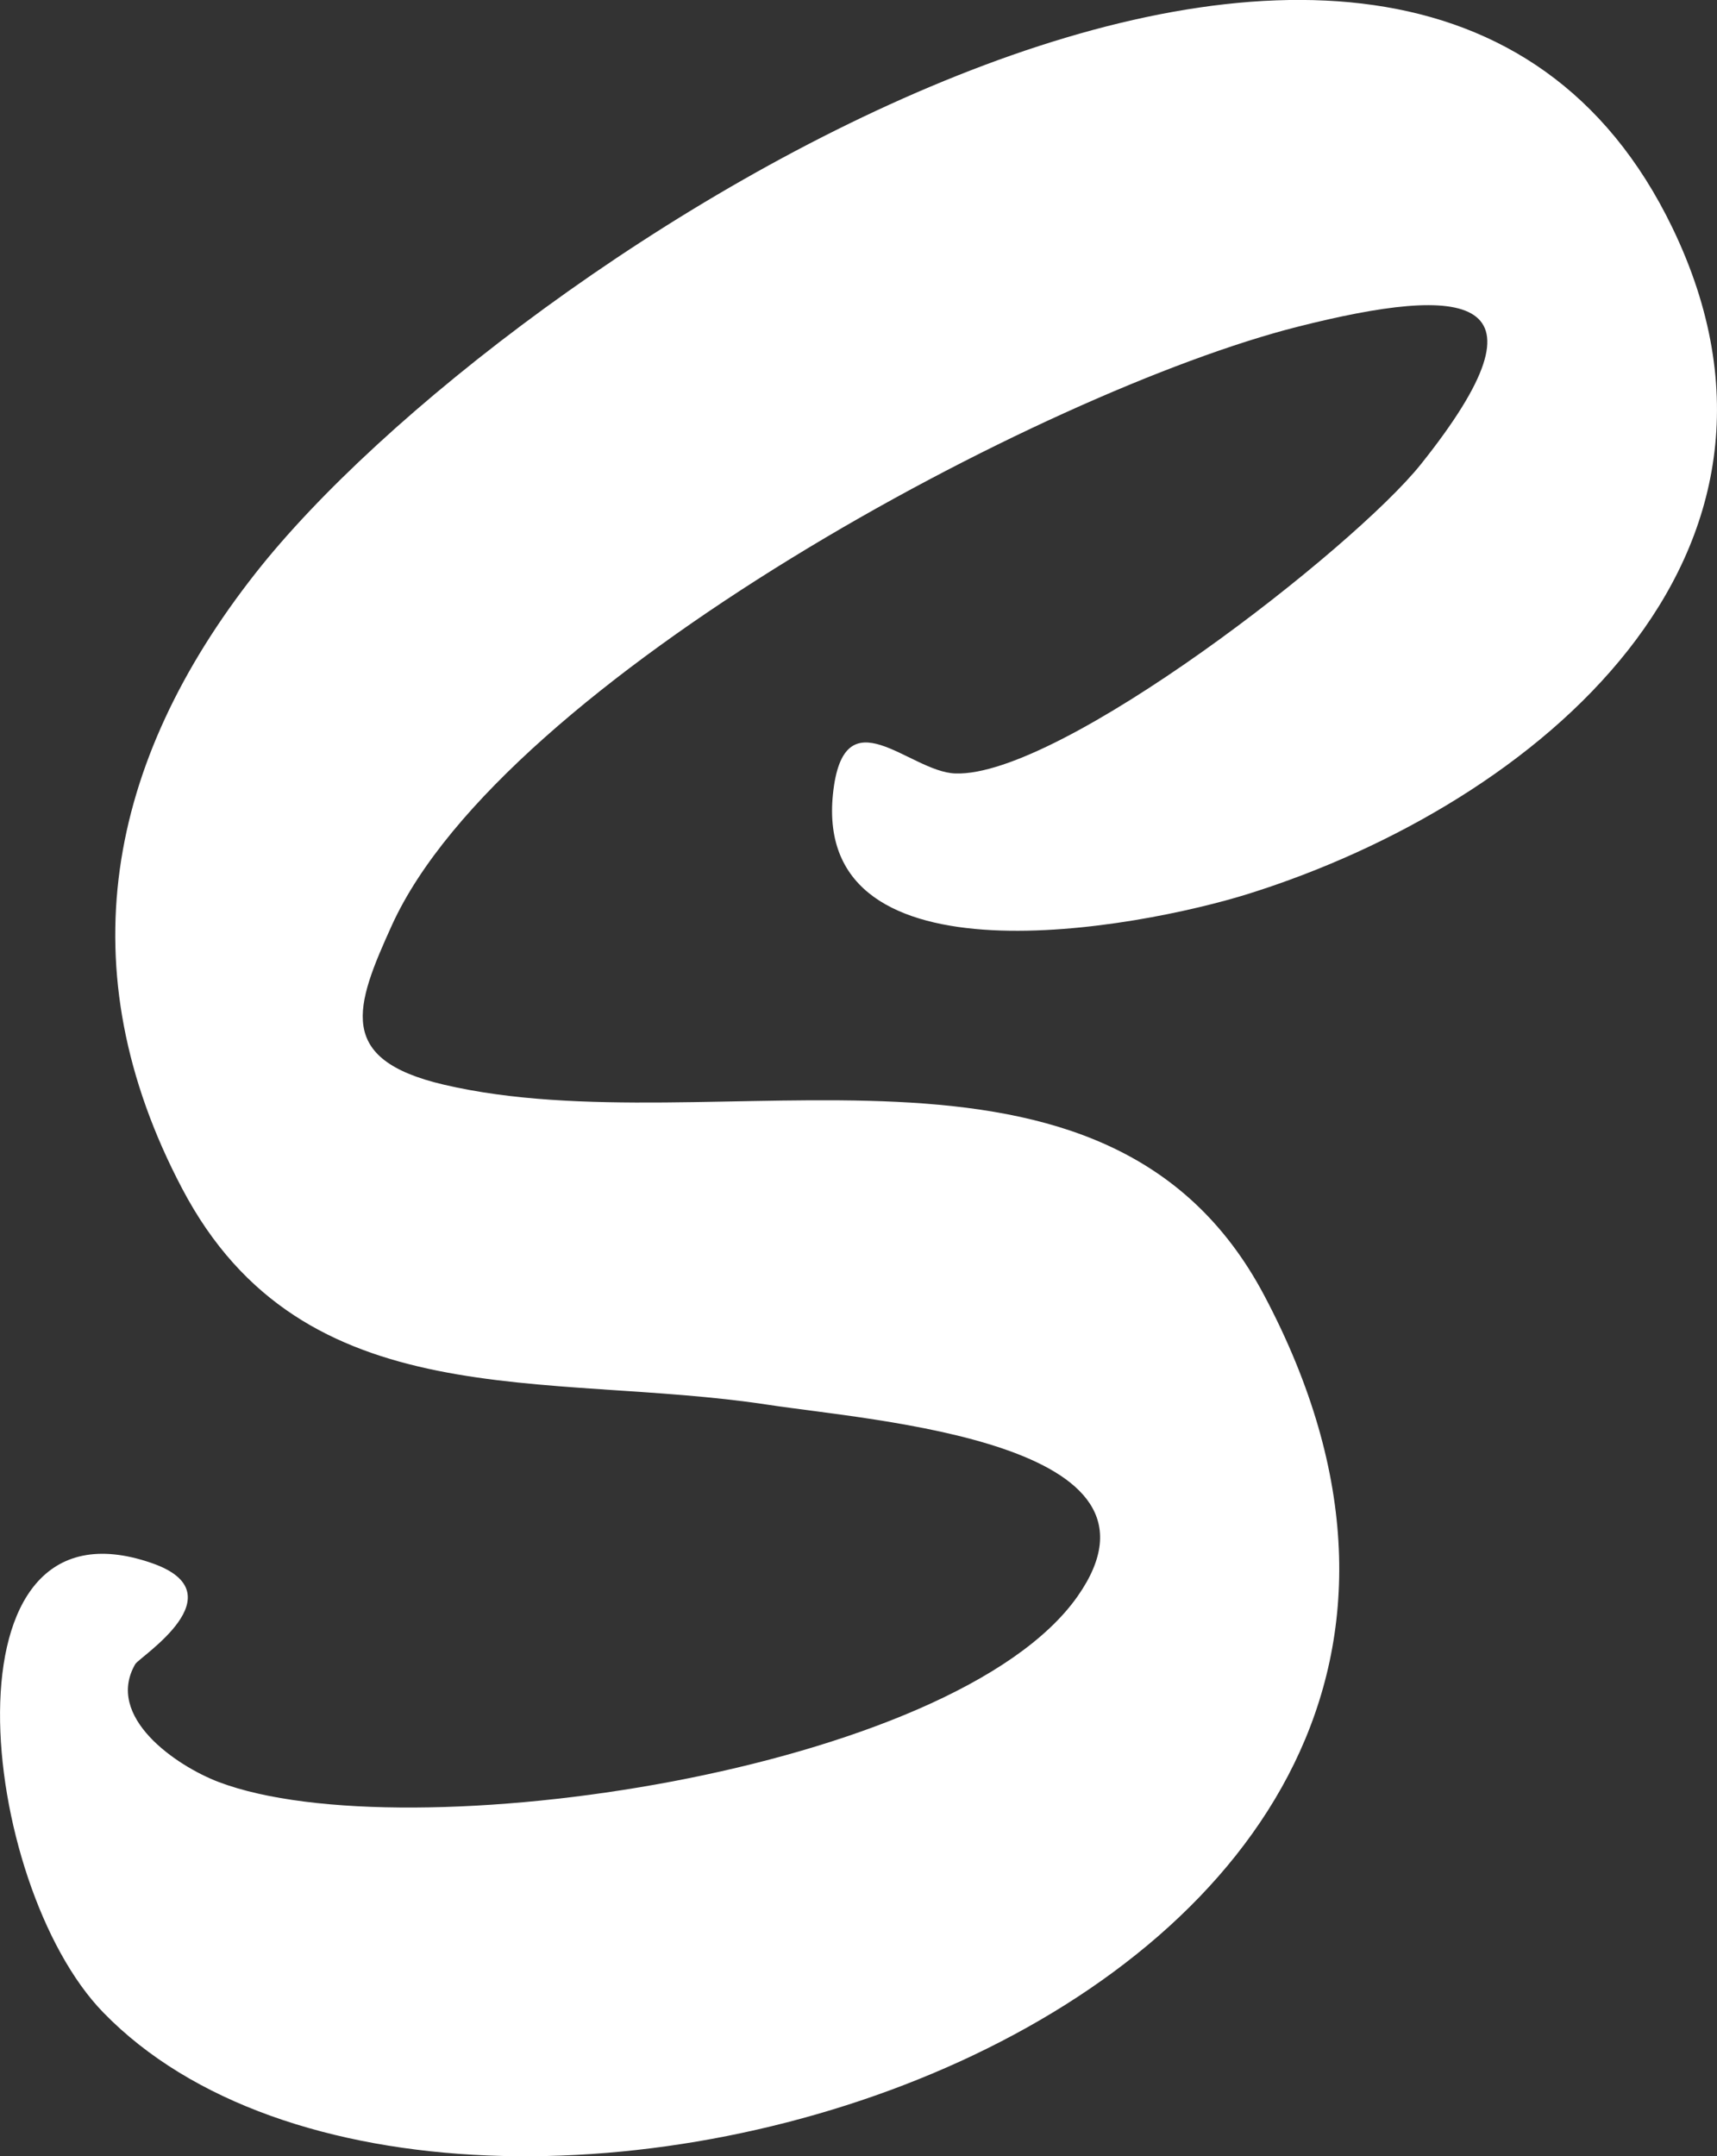
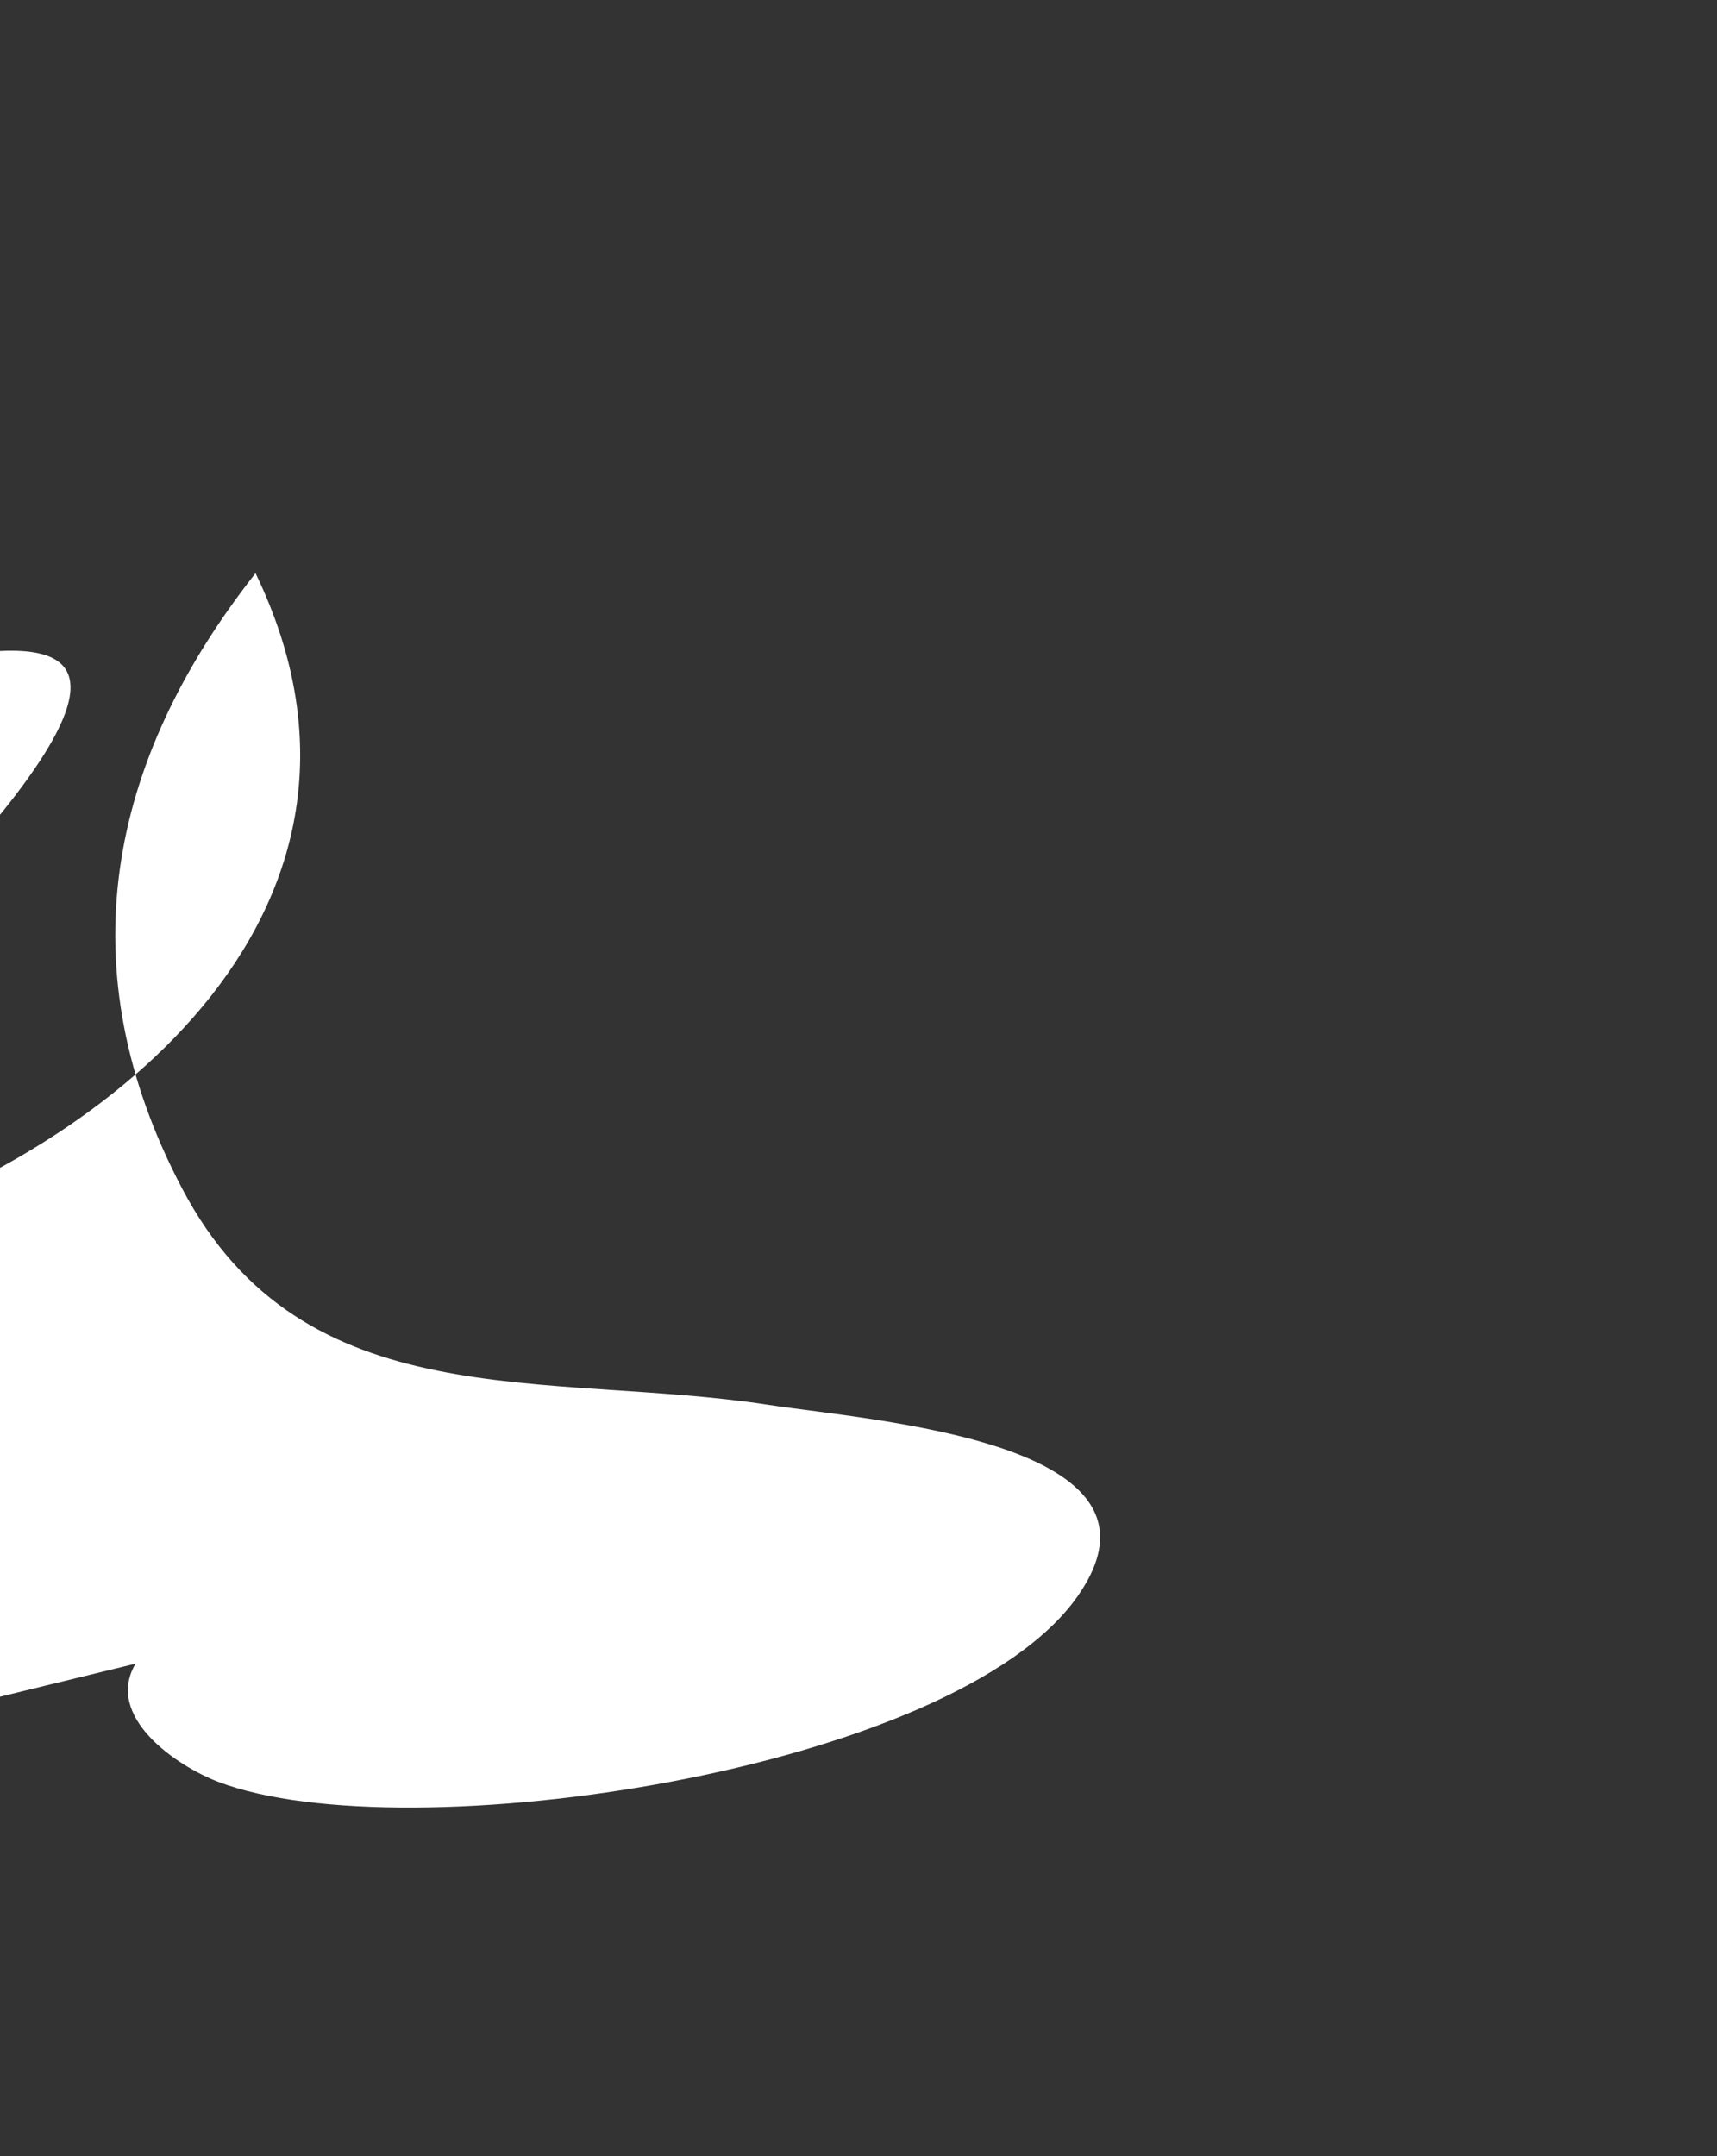
<svg xmlns="http://www.w3.org/2000/svg" id="Layer_1" viewBox="0 0 88.43 111">
  <rect x="0" y="0" width="88.43" height="111" fill="#333333" stroke="none" />
  <defs>
    <style>.cls-1{fill:#fff;}</style>
  </defs>
-   <path class="cls-1" d="M6.98,85.65c-1.61,2.73,2.1,5.27,4.3,6.1,9.61,3.63,37.88-.53,44.22-9.57,5.58-7.95-10.53-9.03-15.95-9.86-11.4-1.74-23.91.78-30.17-11.13-5.95-11.3-3.87-21.96,3.78-31.68C25.97,13.21,72.45-16.59,86.13,11.72c8.19,16.95-7.01,29.64-21.81,34.29-5.68,1.78-22.47,4.94-21.42-5.14.55-5.21,3.92-1.13,6.3-1.05,5.39.2,20.51-11.58,23.98-15.92,7.06-8.84,2.33-9.27-6.34-7.08-13.13,3.32-40.91,18.22-46.65,30.8-1.92,4.22-2.89,6.92,2.66,8.22,14.04,3.29,34.11-4.54,42.26,10.85,19.73,37.24-41.59,55.63-59.79,36.92-6.43-6.61-8.58-26.97,2.49-23.14,4.54,1.57-.62,4.83-.83,5.19Z" />
+   <path class="cls-1" d="M6.98,85.65c-1.61,2.73,2.1,5.27,4.3,6.1,9.61,3.63,37.88-.53,44.22-9.57,5.58-7.95-10.53-9.03-15.95-9.86-11.4-1.74-23.91.78-30.17-11.13-5.95-11.3-3.87-21.96,3.78-31.68c8.19,16.95-7.01,29.64-21.81,34.29-5.68,1.78-22.47,4.94-21.42-5.14.55-5.21,3.92-1.13,6.3-1.05,5.39.2,20.51-11.58,23.98-15.92,7.06-8.84,2.33-9.27-6.34-7.08-13.13,3.32-40.91,18.22-46.65,30.8-1.92,4.22-2.89,6.92,2.66,8.22,14.04,3.29,34.11-4.54,42.26,10.85,19.73,37.24-41.59,55.63-59.79,36.92-6.43-6.61-8.58-26.97,2.49-23.14,4.54,1.57-.62,4.83-.83,5.19Z" />
</svg>